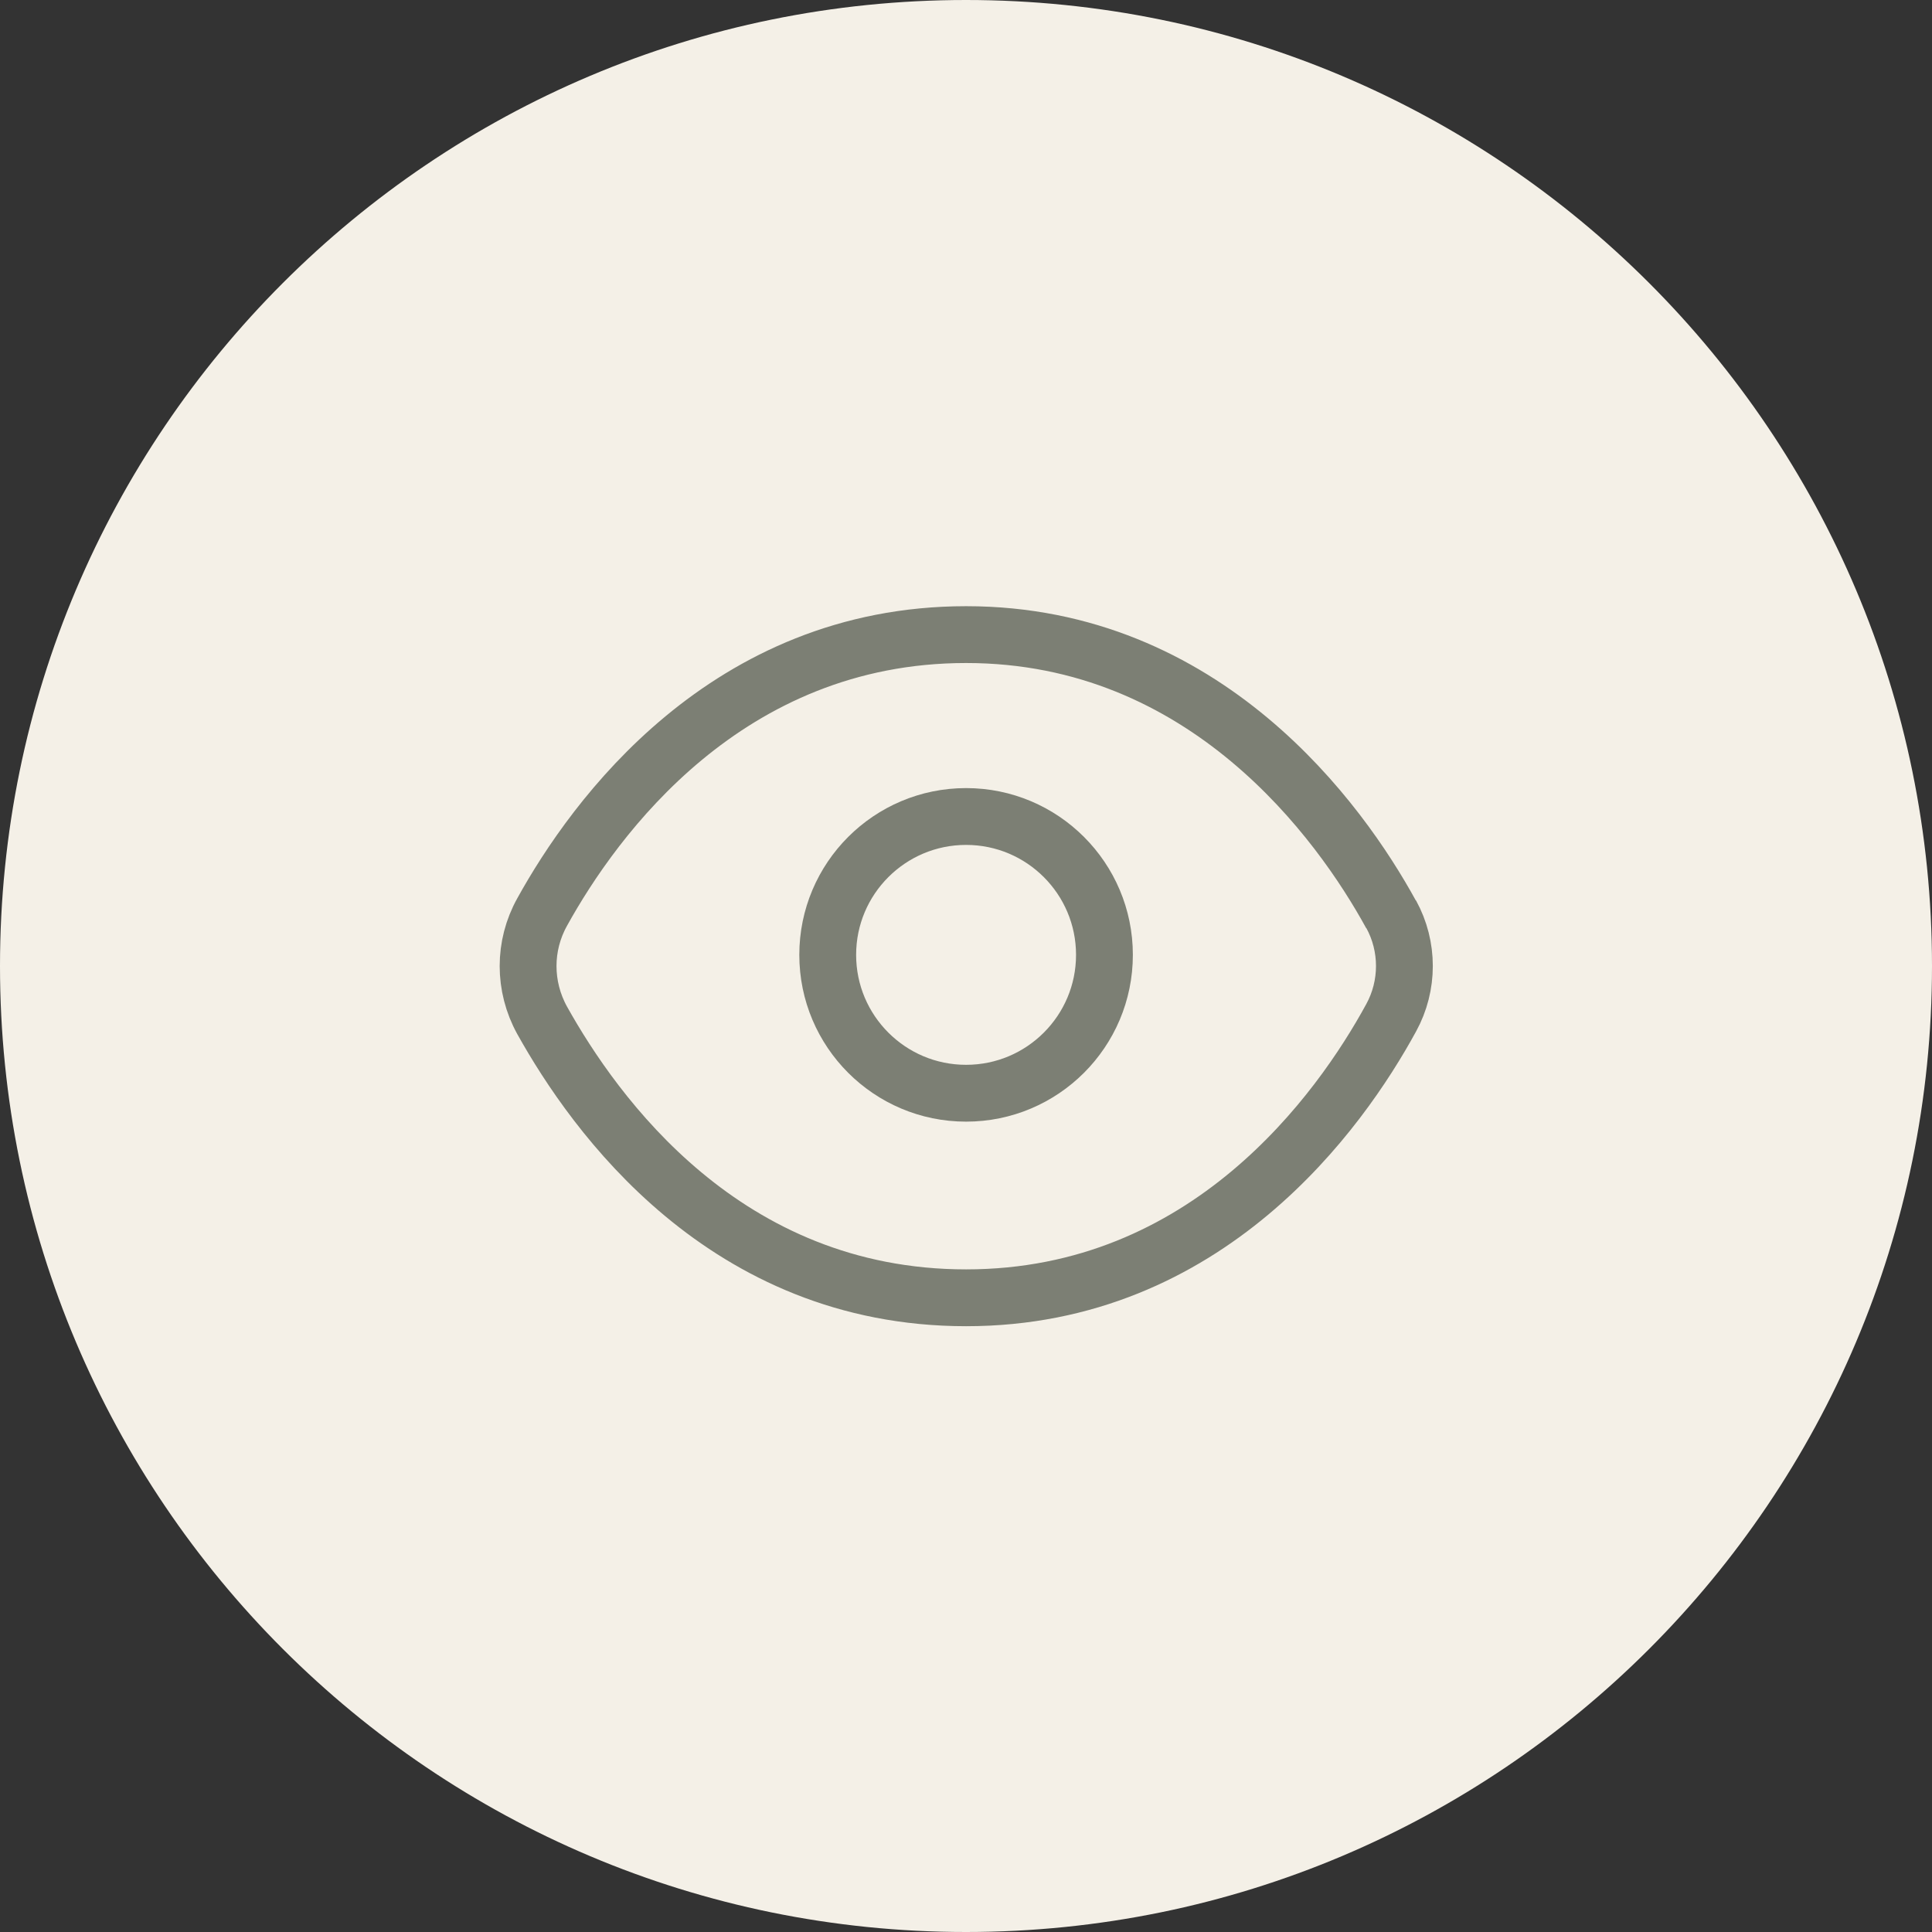
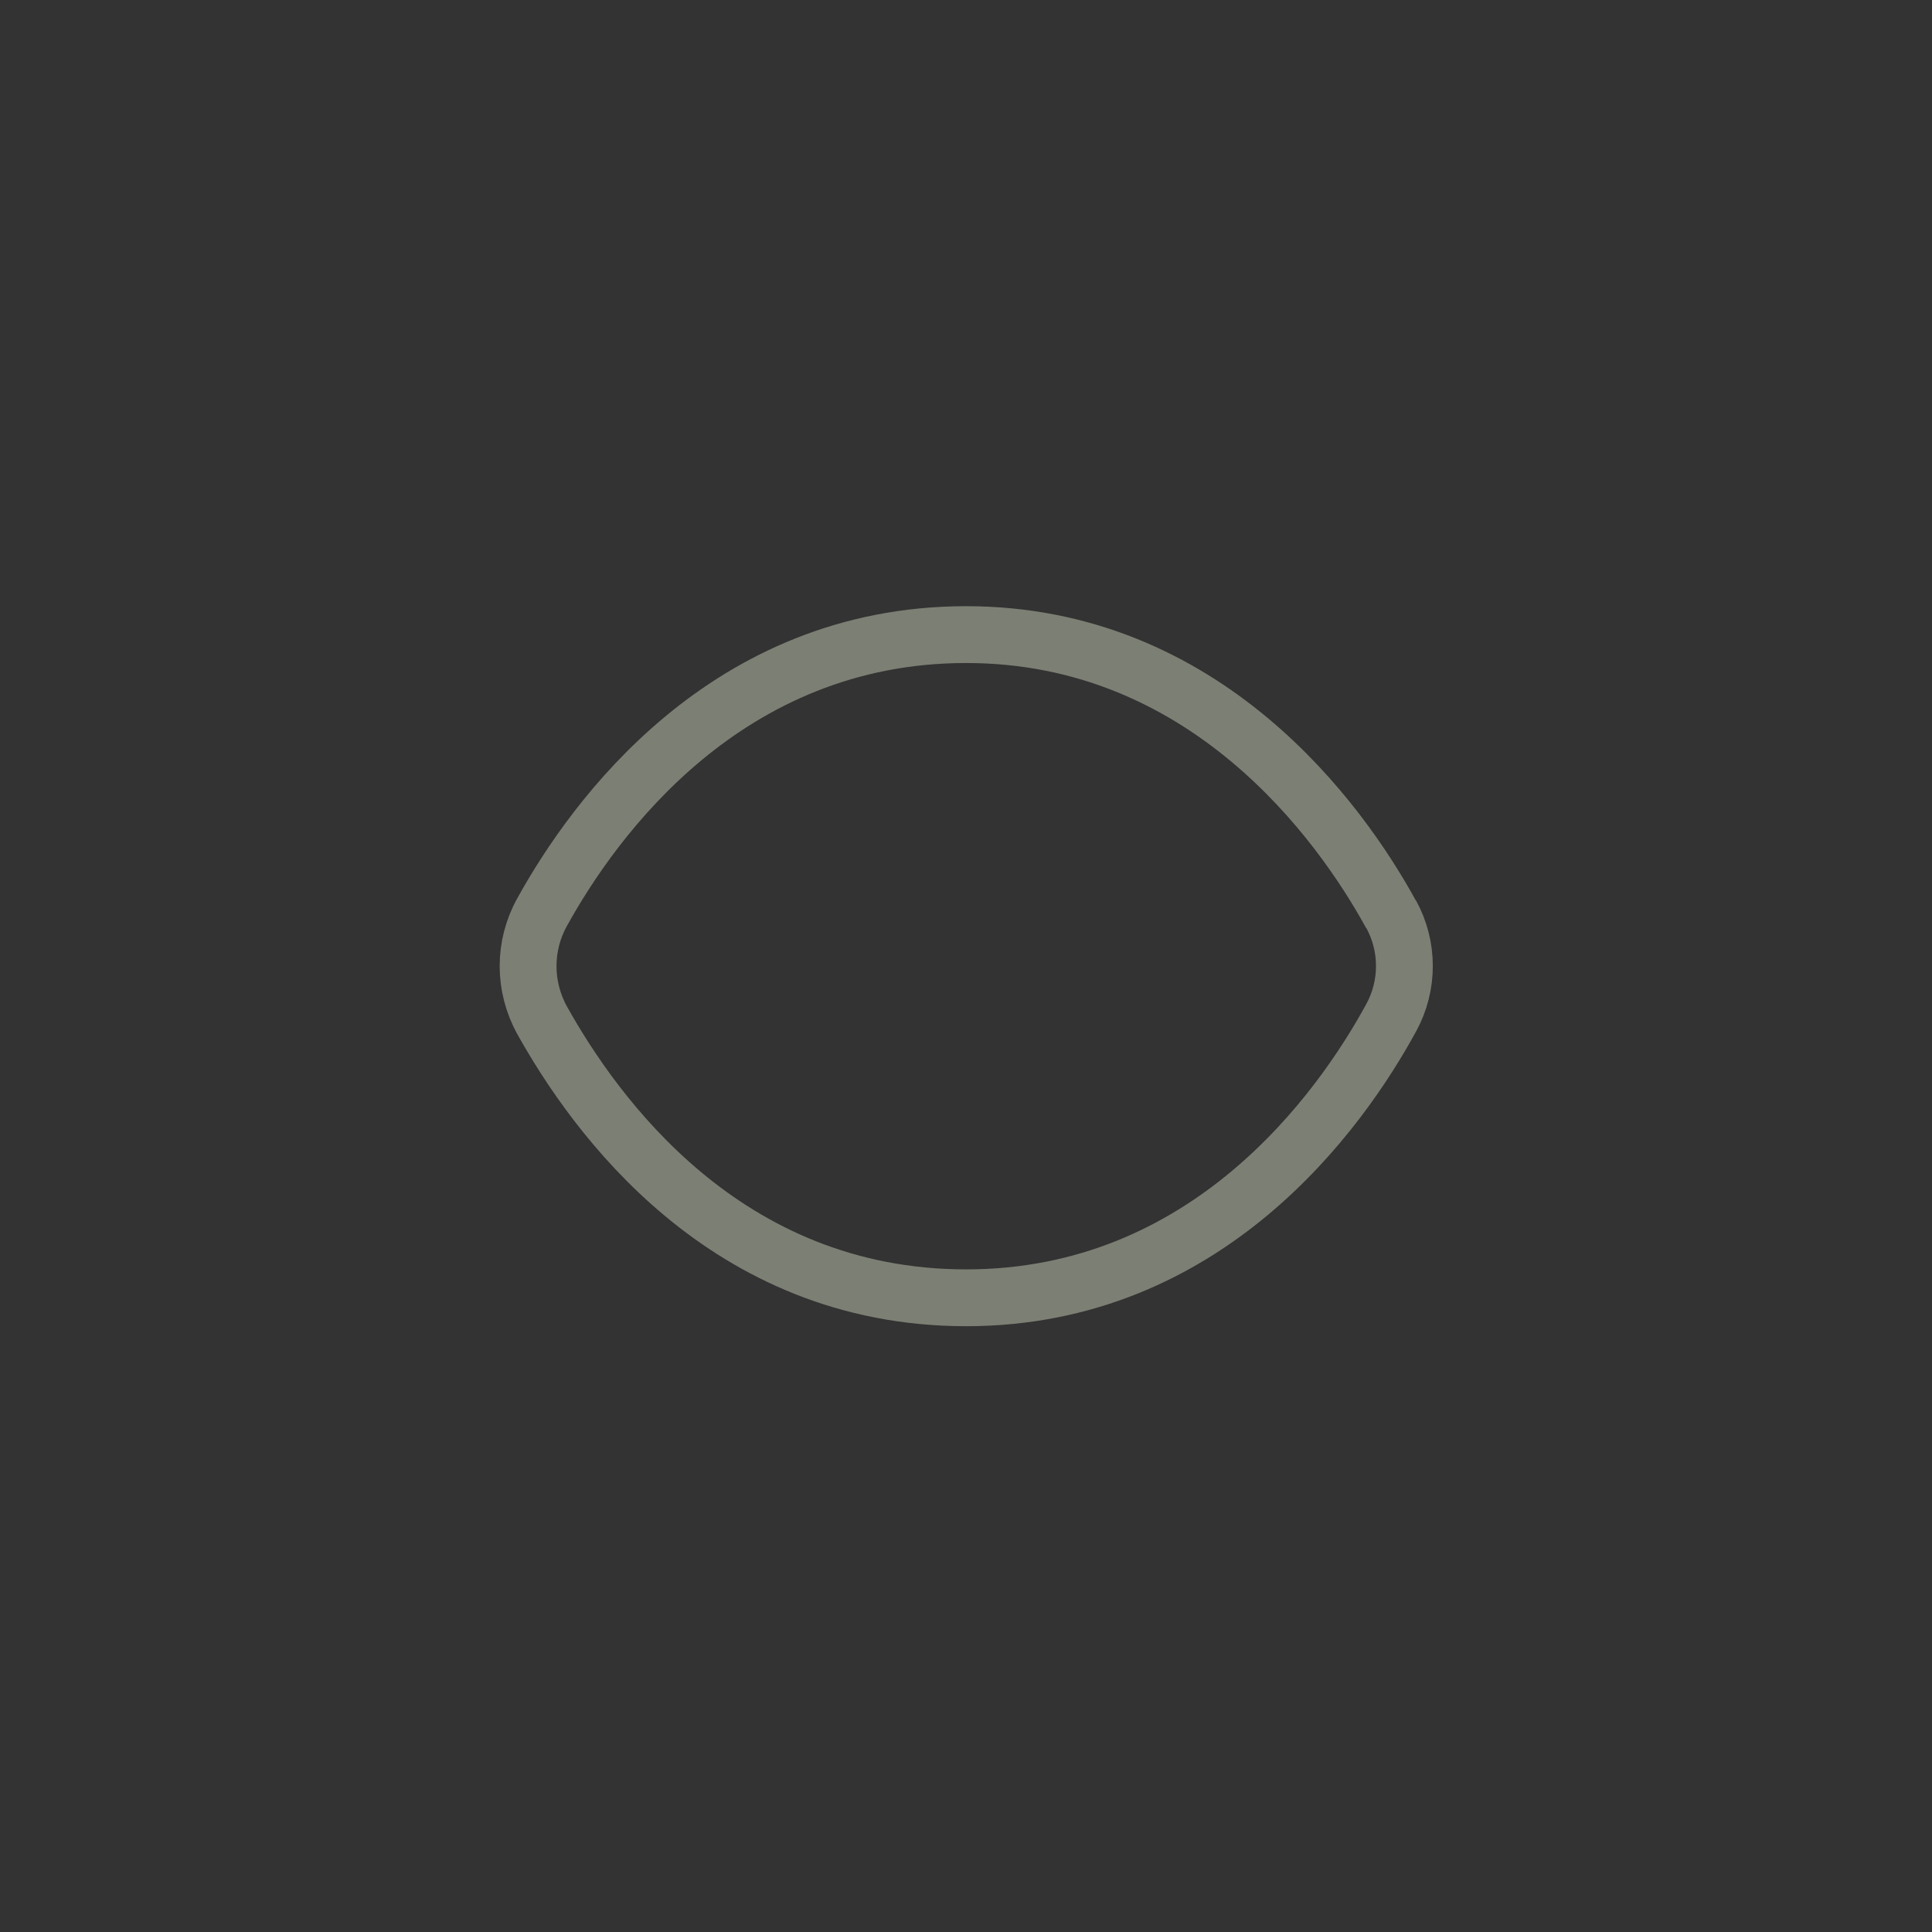
<svg xmlns="http://www.w3.org/2000/svg" id="Calque_1" version="1.1" viewBox="0 0 68 68">
  <rect x="0" y="0" width="68" height="68" fill="#333333" stroke="none" />
-   <path d="M34,0h0C52.778,0,68,15.222,68,34h0c0,18.778-15.222,34-34,34h0C15.222,68,0,52.778,0,34h0C0,15.222,15.222,0,34,0Z" fill="#f4f0e7" />
  <path d="M48.963,32.175c.623,1.134.623,2.516,0,3.65-1.794,3.288-6.465,9.853-14.959,9.853s-13.079-6.465-14.922-9.765c-.66-1.196-.66-2.628,0-3.812,1.831-3.313,6.49-9.765,14.922-9.765s13.166,6.577,14.959,9.853v-.013Z" fill="none" stroke="#7c7f74" stroke-width="2" />
-   <path d="M34.003,38.478c2.69,0,4.87-2.181,4.87-4.87s-2.181-4.87-4.87-4.87-4.87,2.181-4.87,4.87,2.181,4.87,4.87,4.87Z" fill="none" stroke="#7c7f74" stroke-width="2" />
</svg>